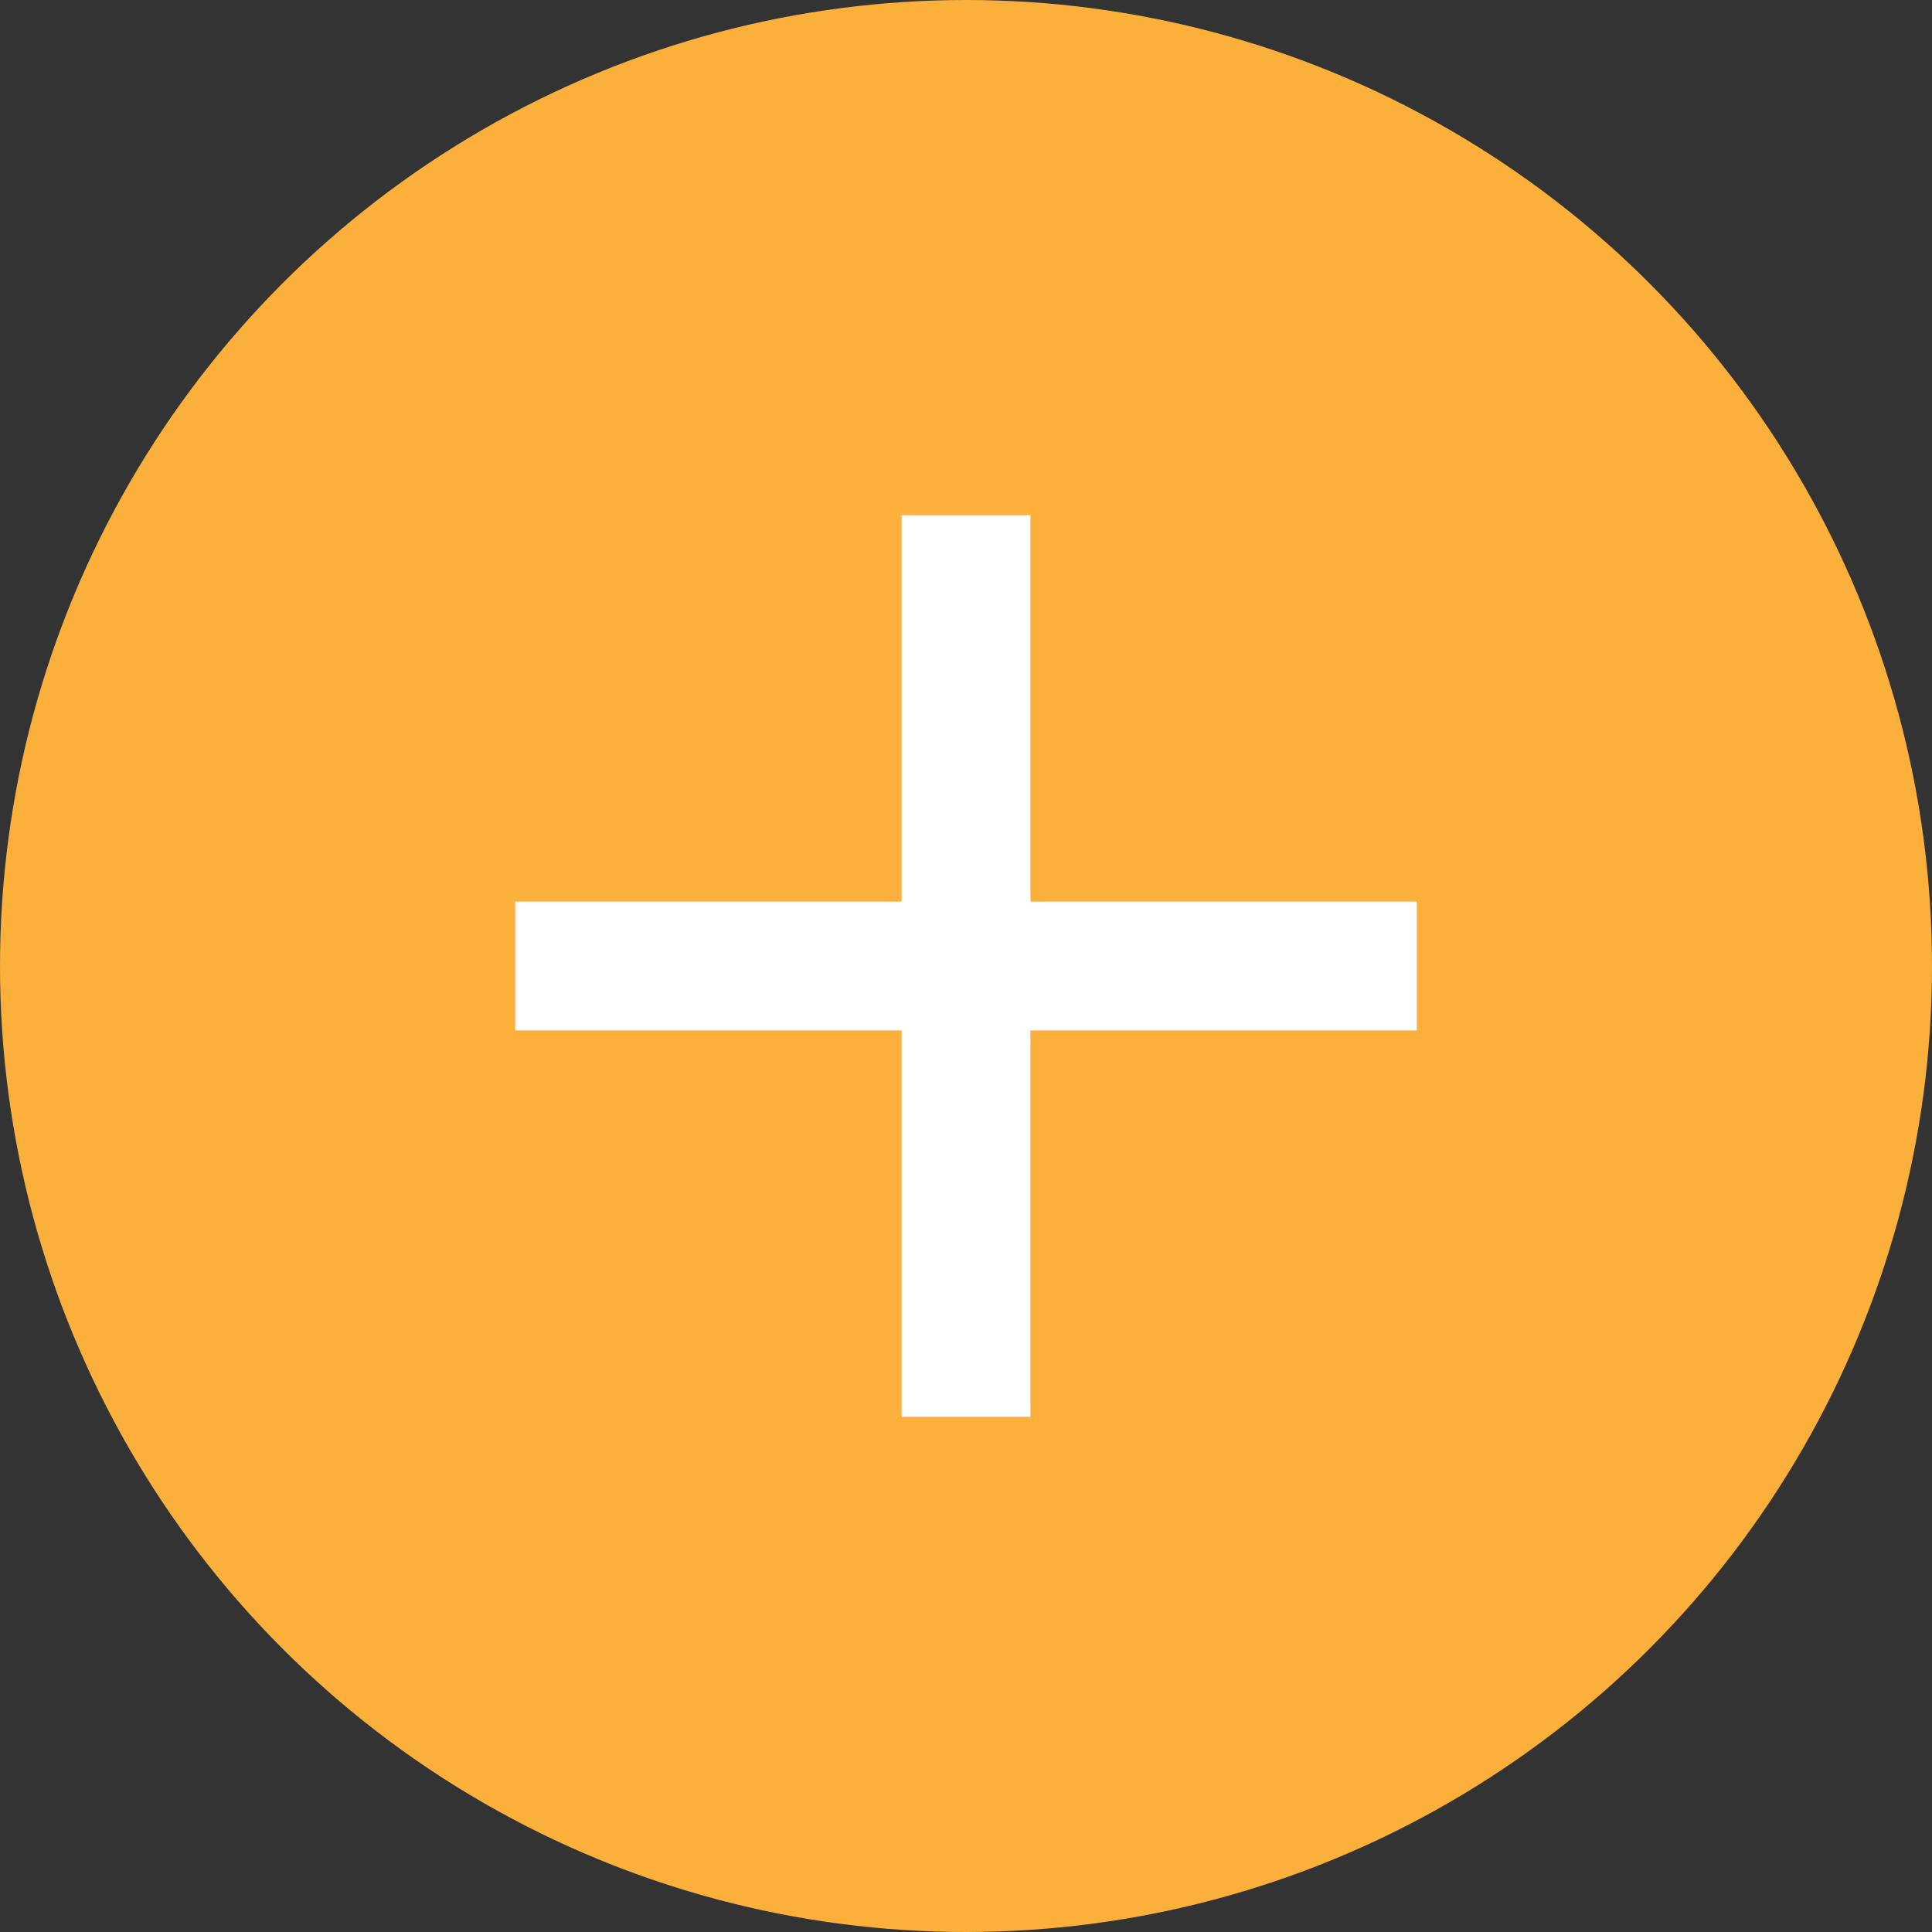
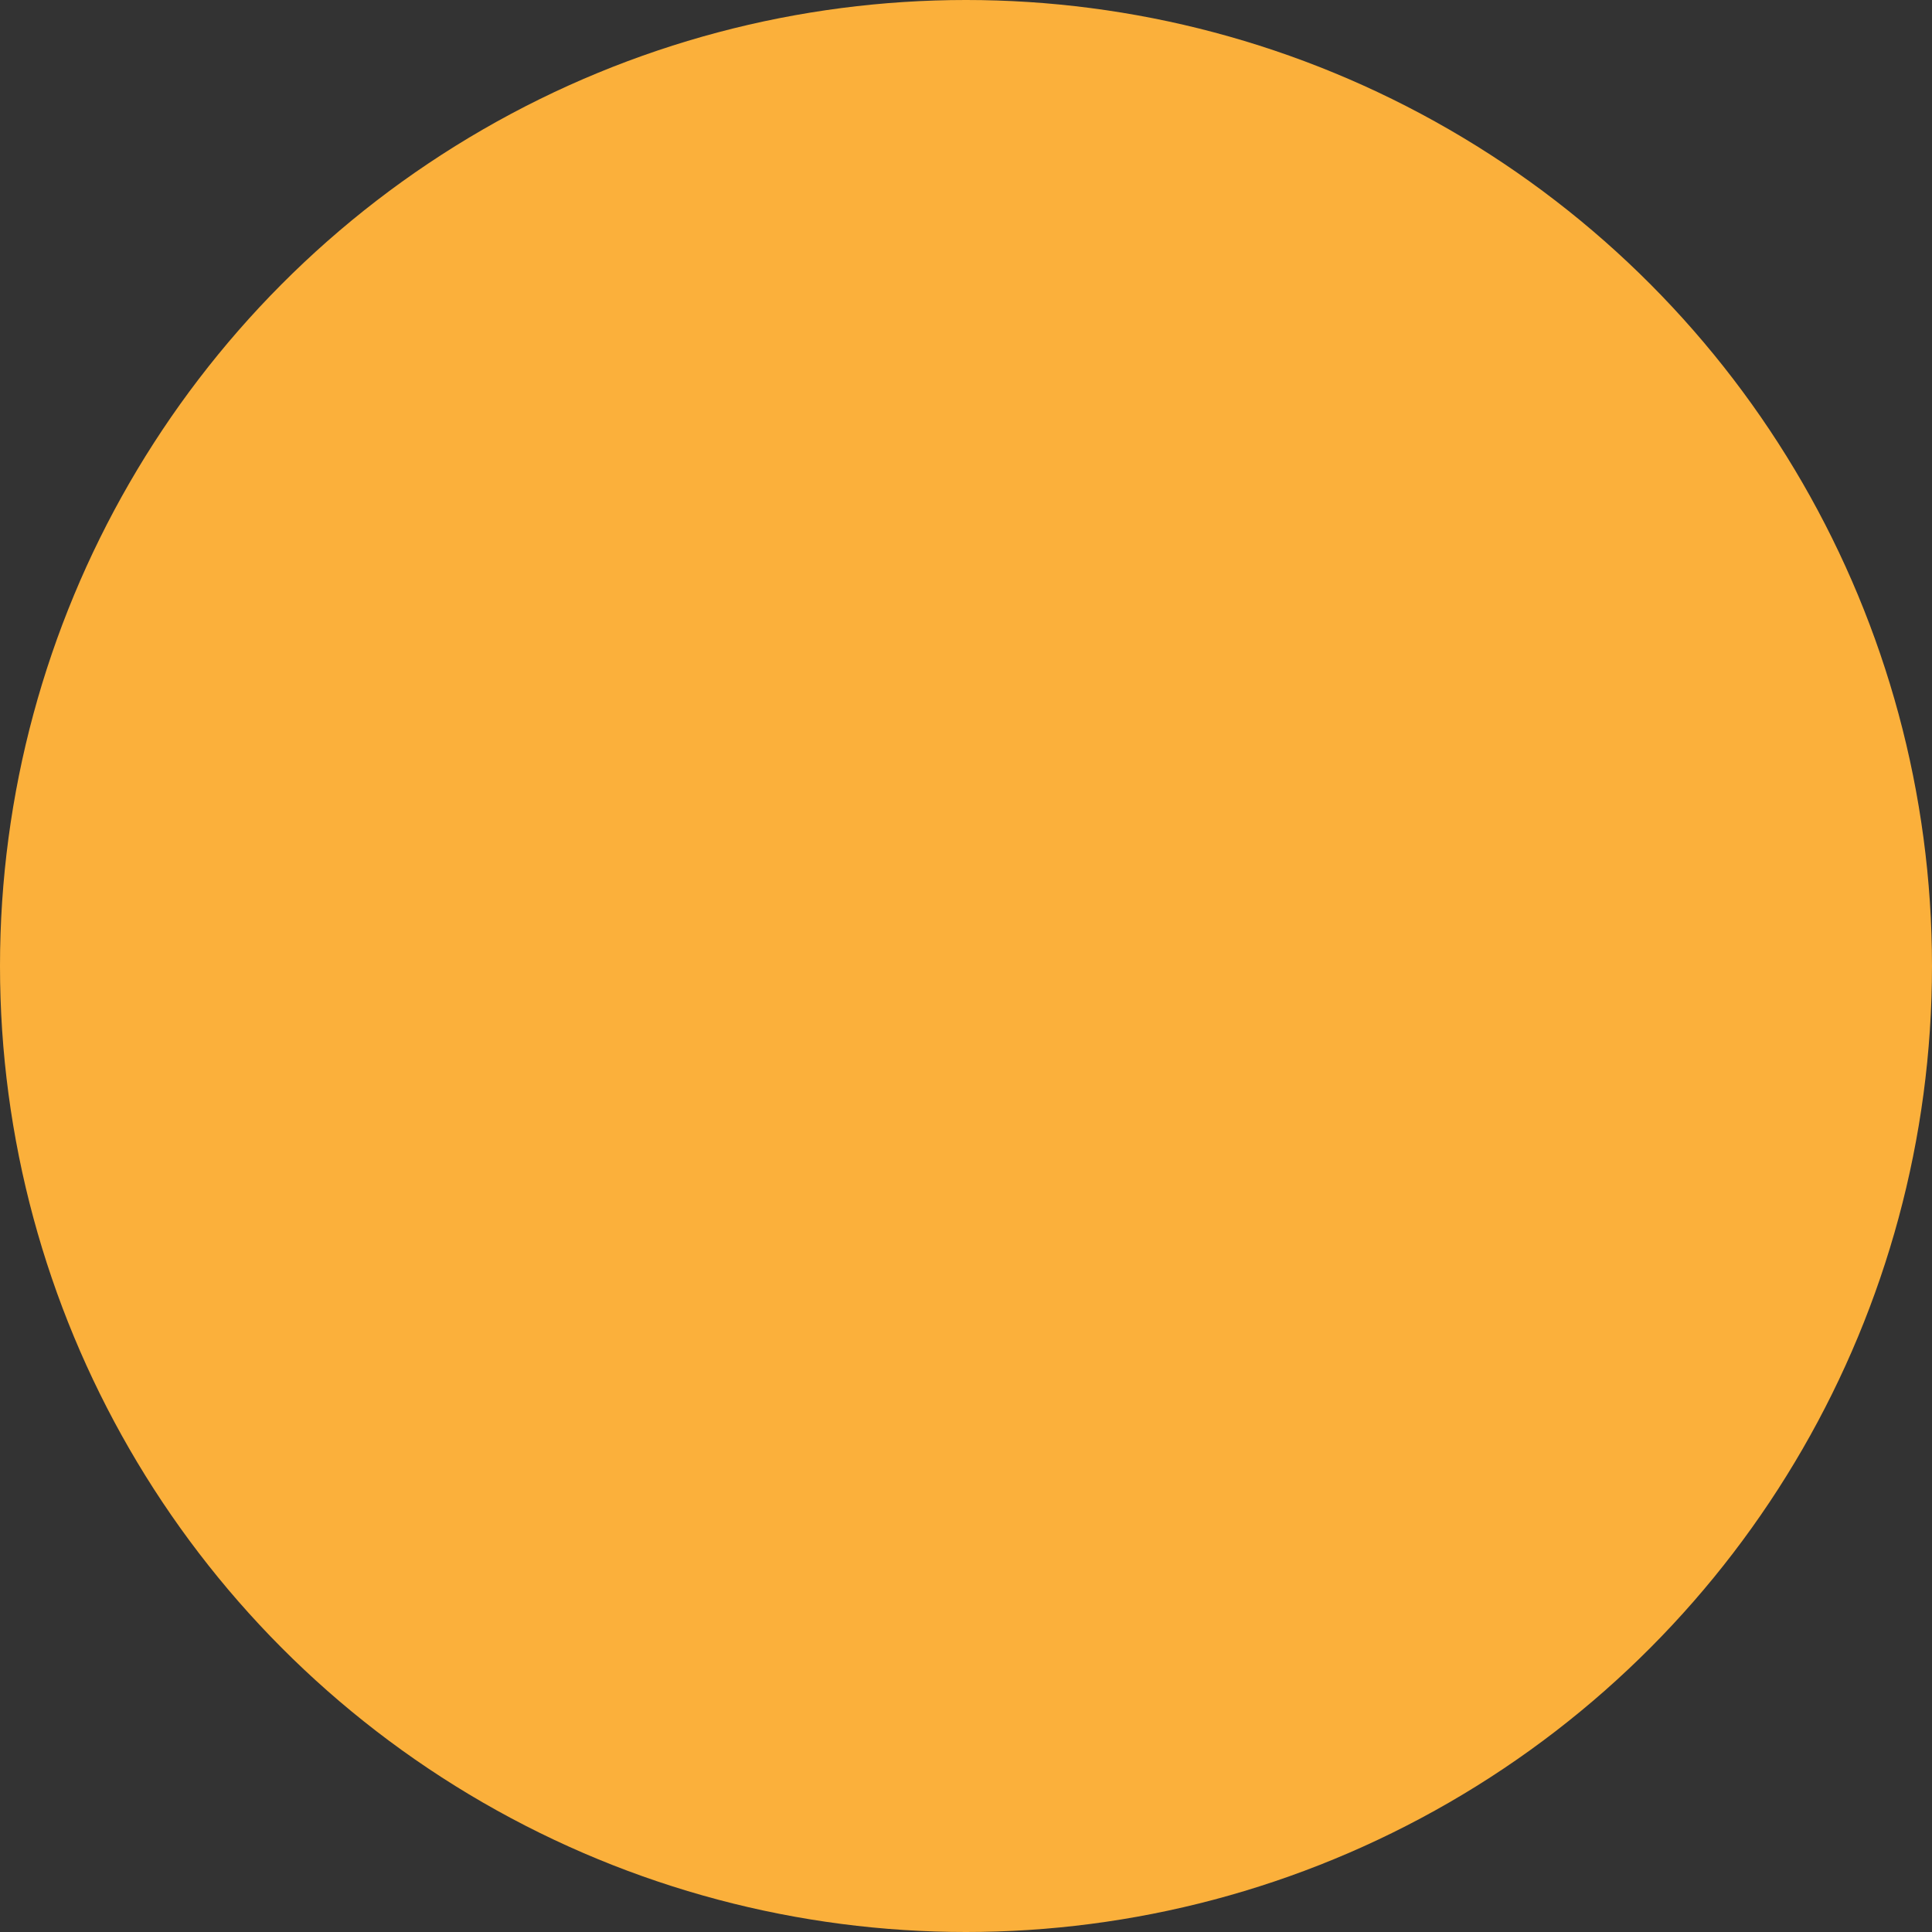
<svg xmlns="http://www.w3.org/2000/svg" id="_レイヤー_1" viewBox="0 0 27 27">
  <rect x="0" y="0" width="27" height="27" fill="#333333" stroke="none" />
  <defs>
    <style>.cls-1{fill:#fff;}.cls-2{fill:#fbb03b;}</style>
  </defs>
  <circle class="cls-2" cx="13.5" cy="13.5" r="13.5" />
-   <rect class="cls-1" x="7.2" y="12.6" width="12.6" height="1.8" />
-   <rect class="cls-1" x="7.2" y="12.6" width="12.6" height="1.8" transform="translate(0 27) rotate(-90)" />
</svg>